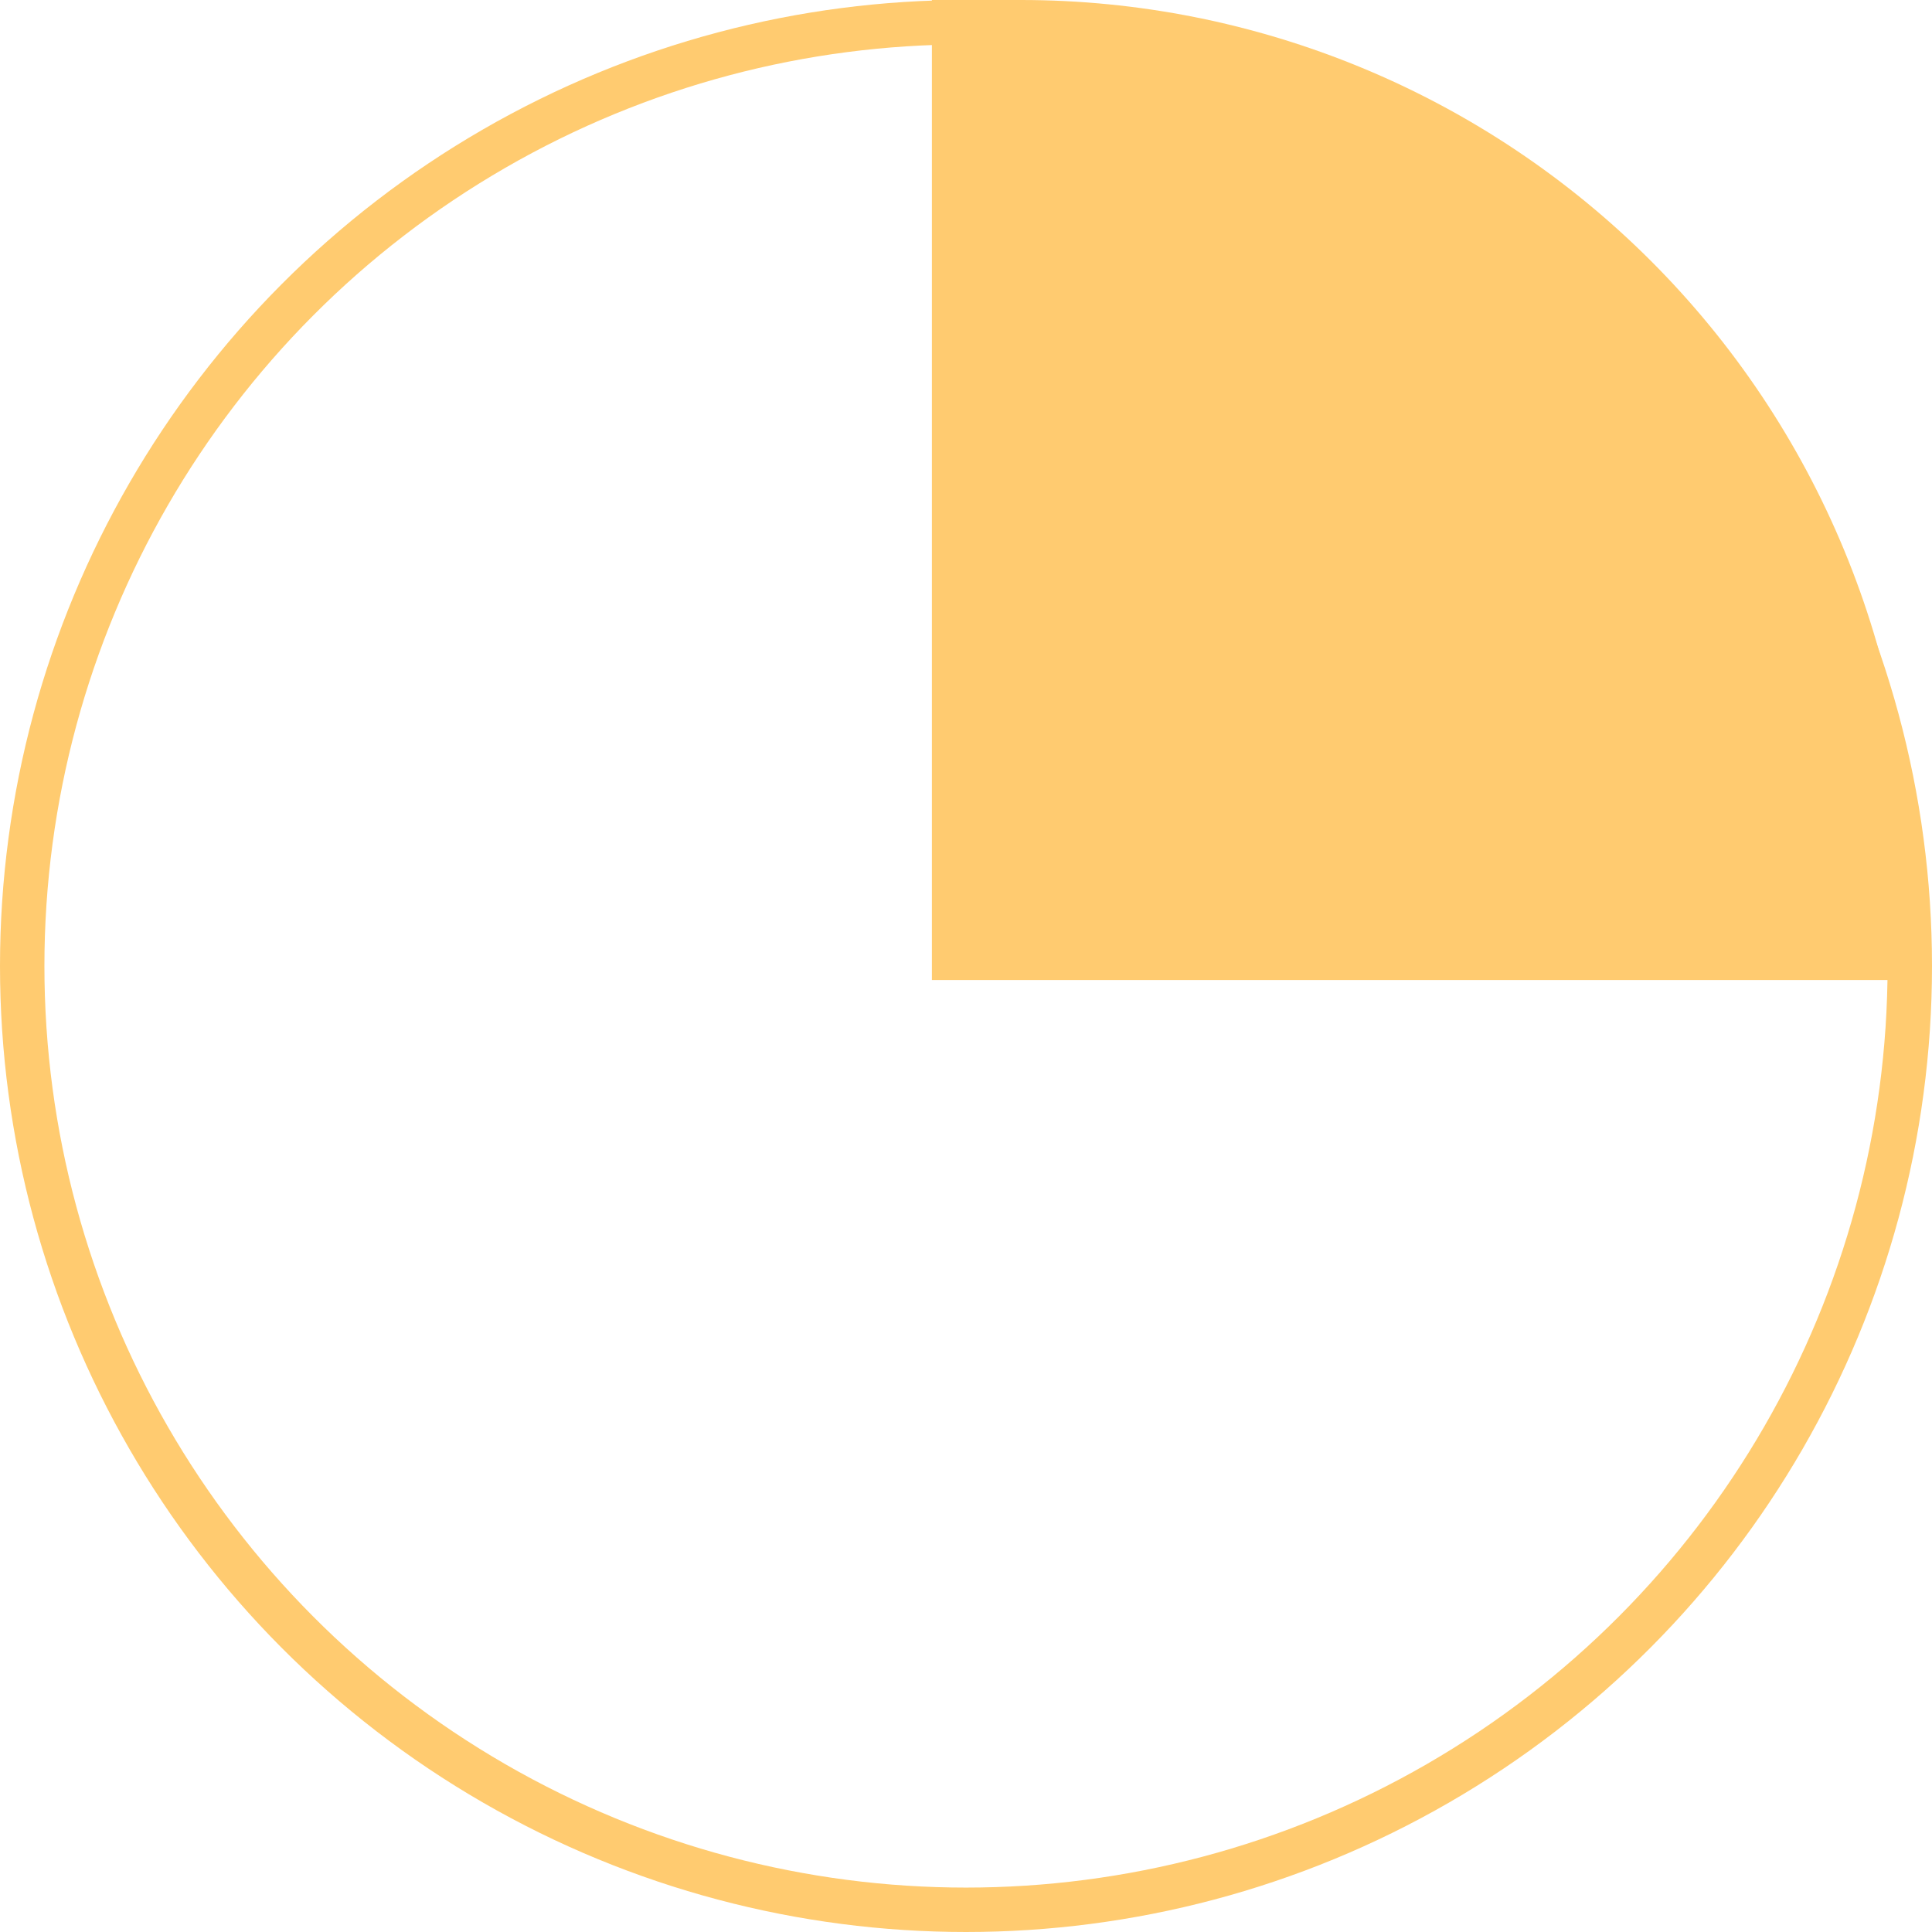
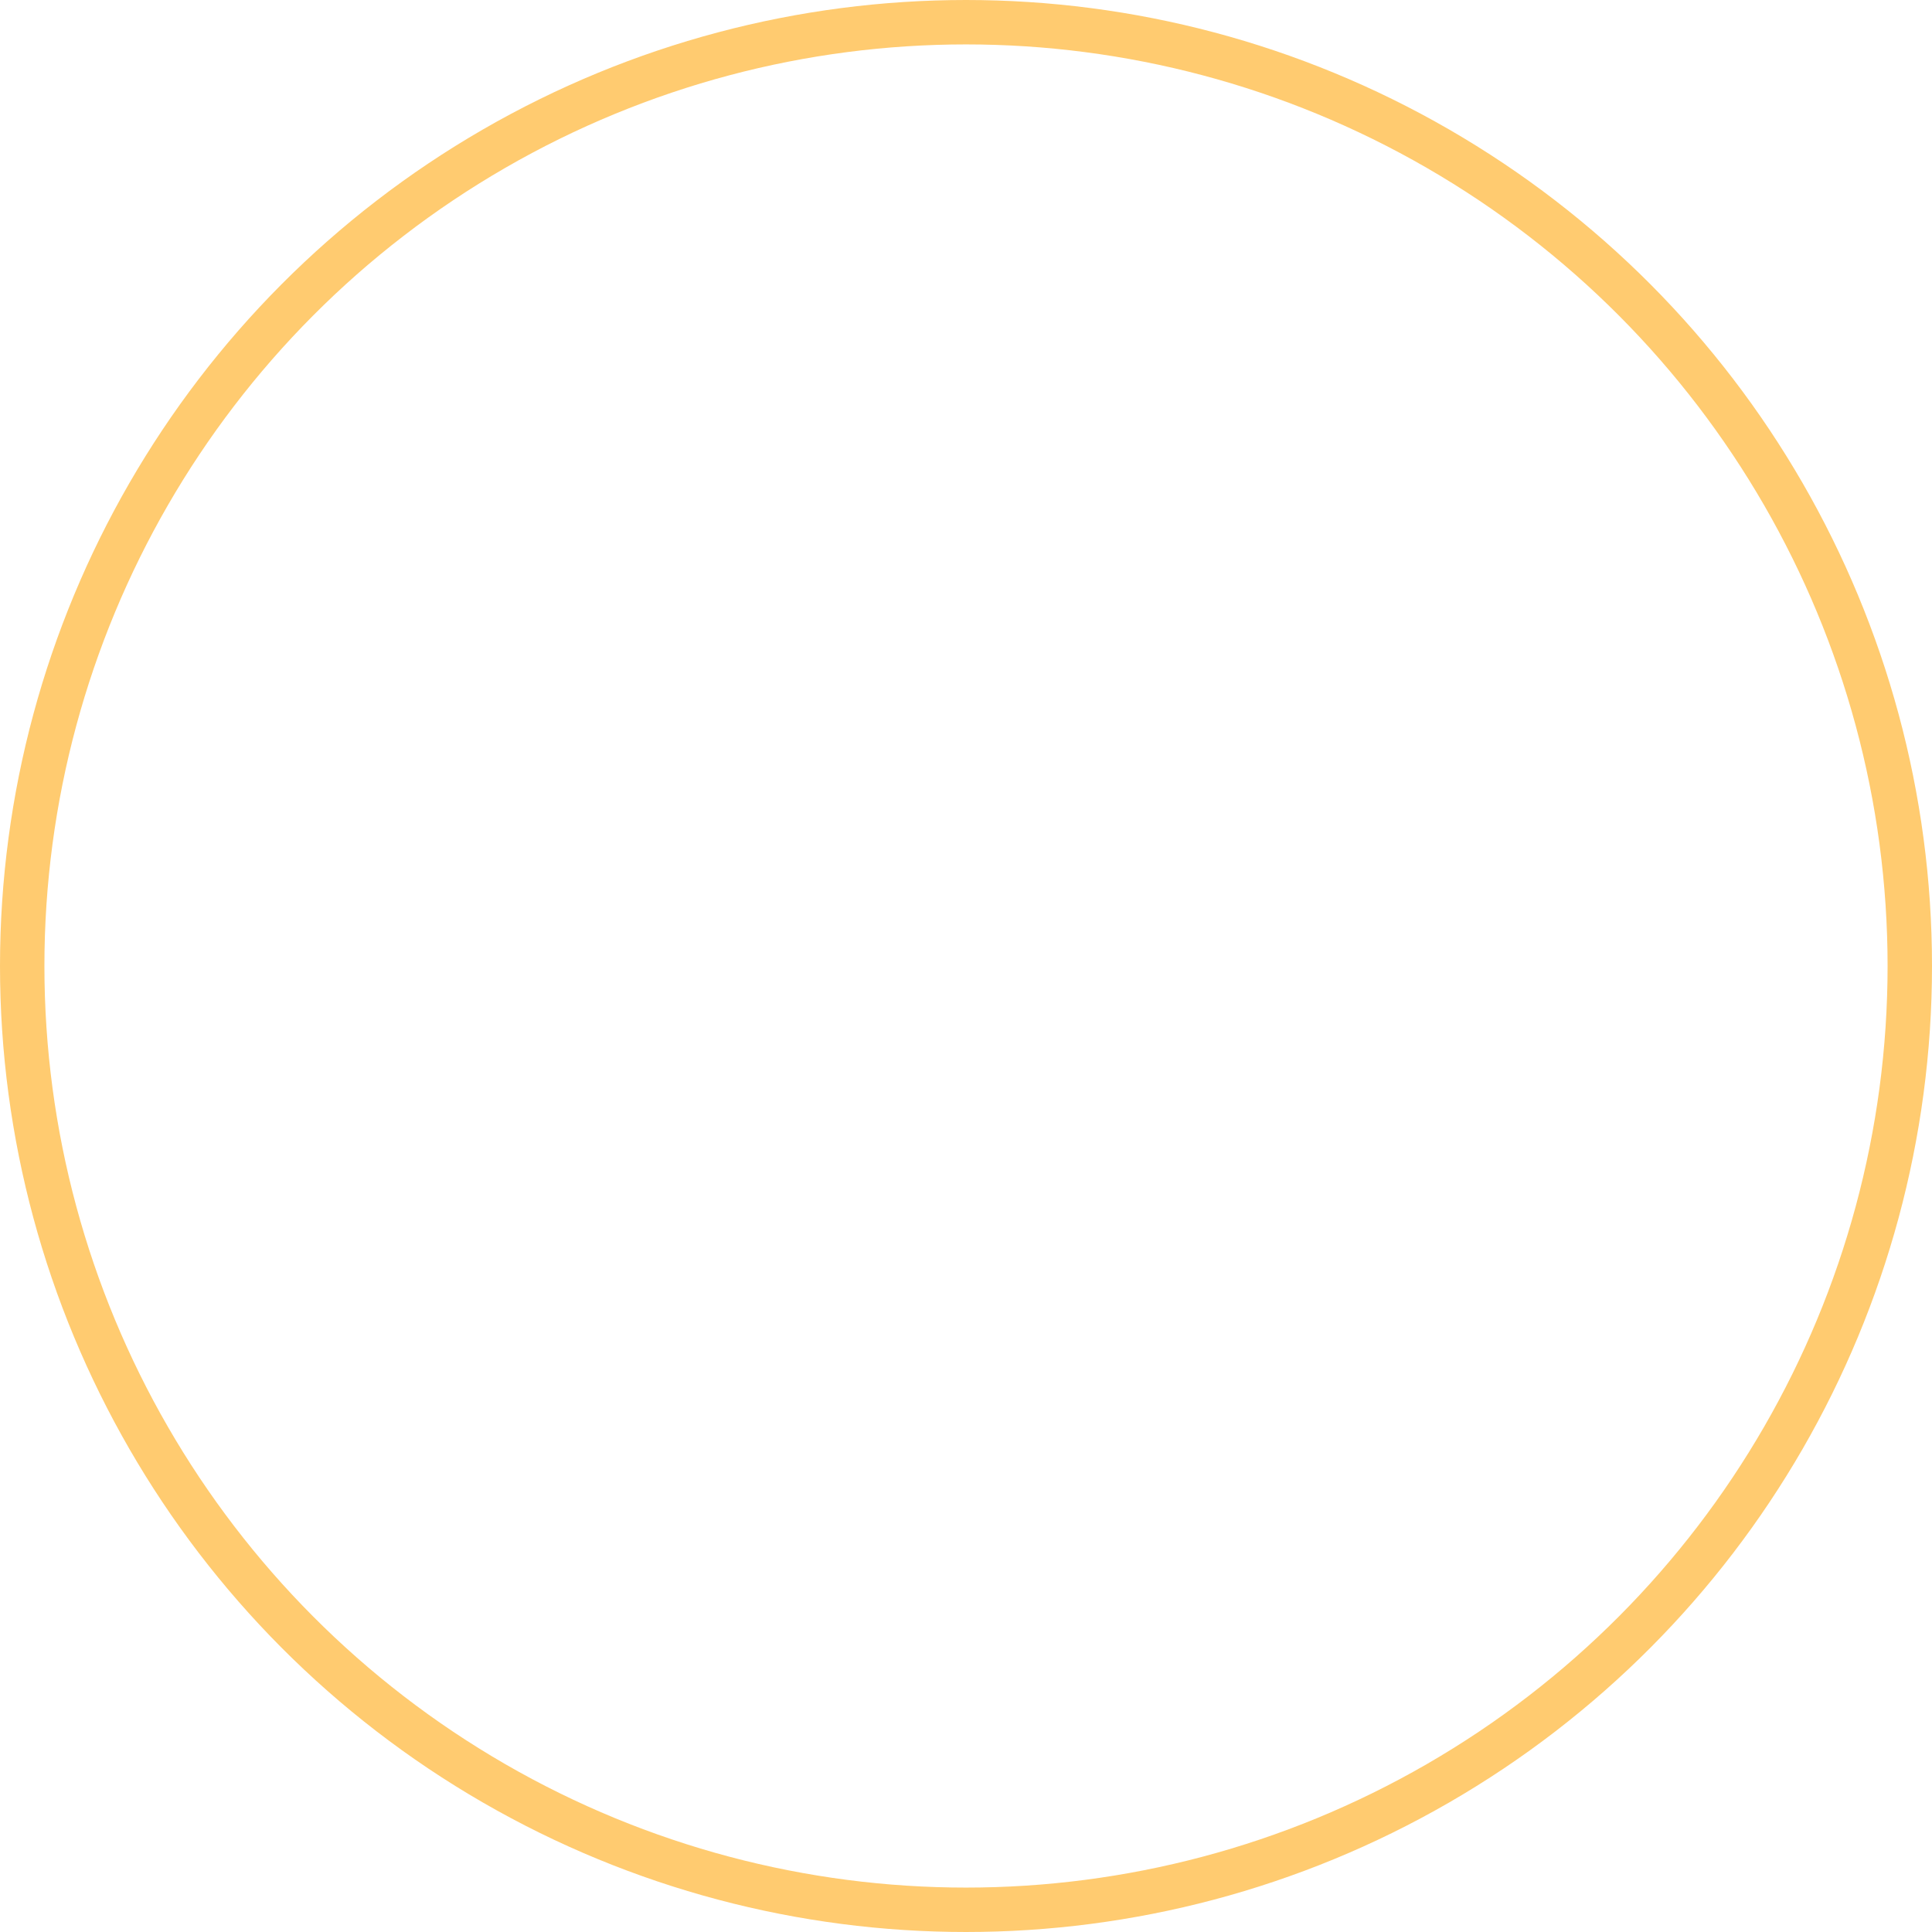
<svg xmlns="http://www.w3.org/2000/svg" width="174" height="174" viewBox="0 0 174 174" fill="none">
  <circle cx="87" cy="87" r="85" stroke="#FFCB70" stroke-width="4" />
-   <path d="M91.953 0L83.929 0L83.929 88.261H172.19L172.19 80.237C172.19 69.7 170.115 59.267 166.082 49.532C162.05 39.797 156.14 30.952 148.689 23.501C141.238 16.05 132.393 10.14 122.658 6.108C112.924 2.075 102.49 0 91.953 0Z" fill="#FFCB70" />
</svg>